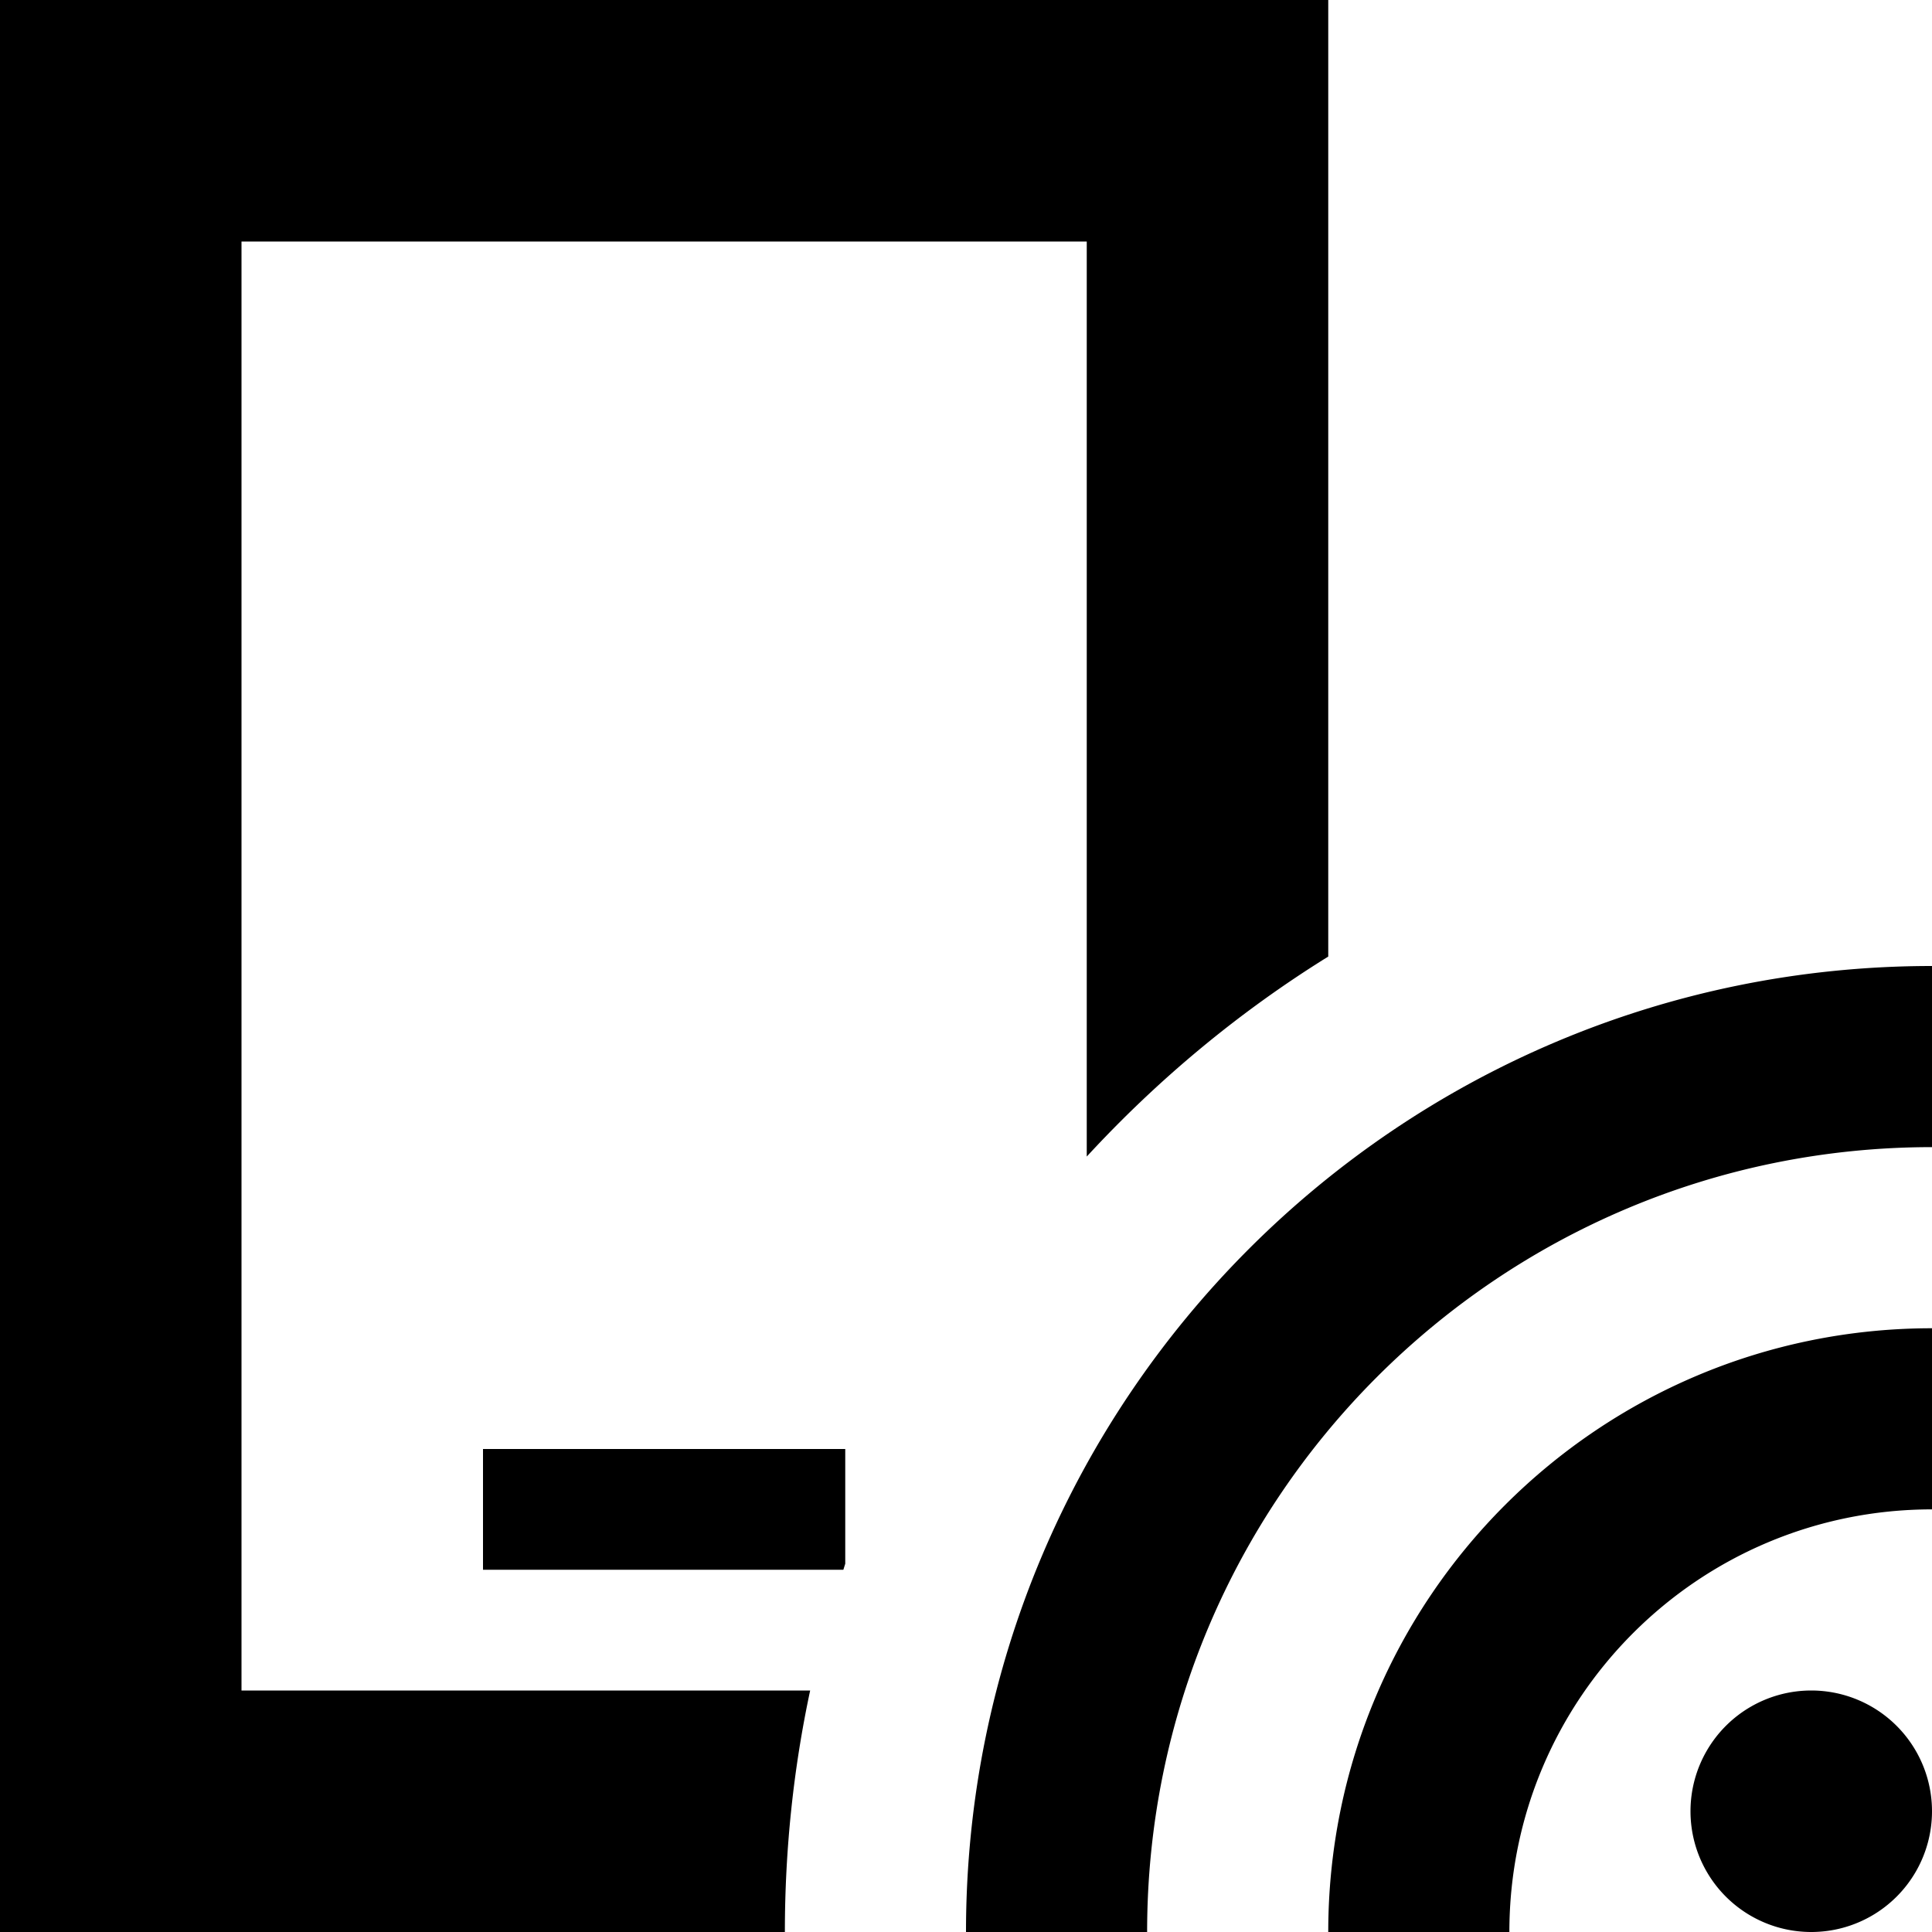
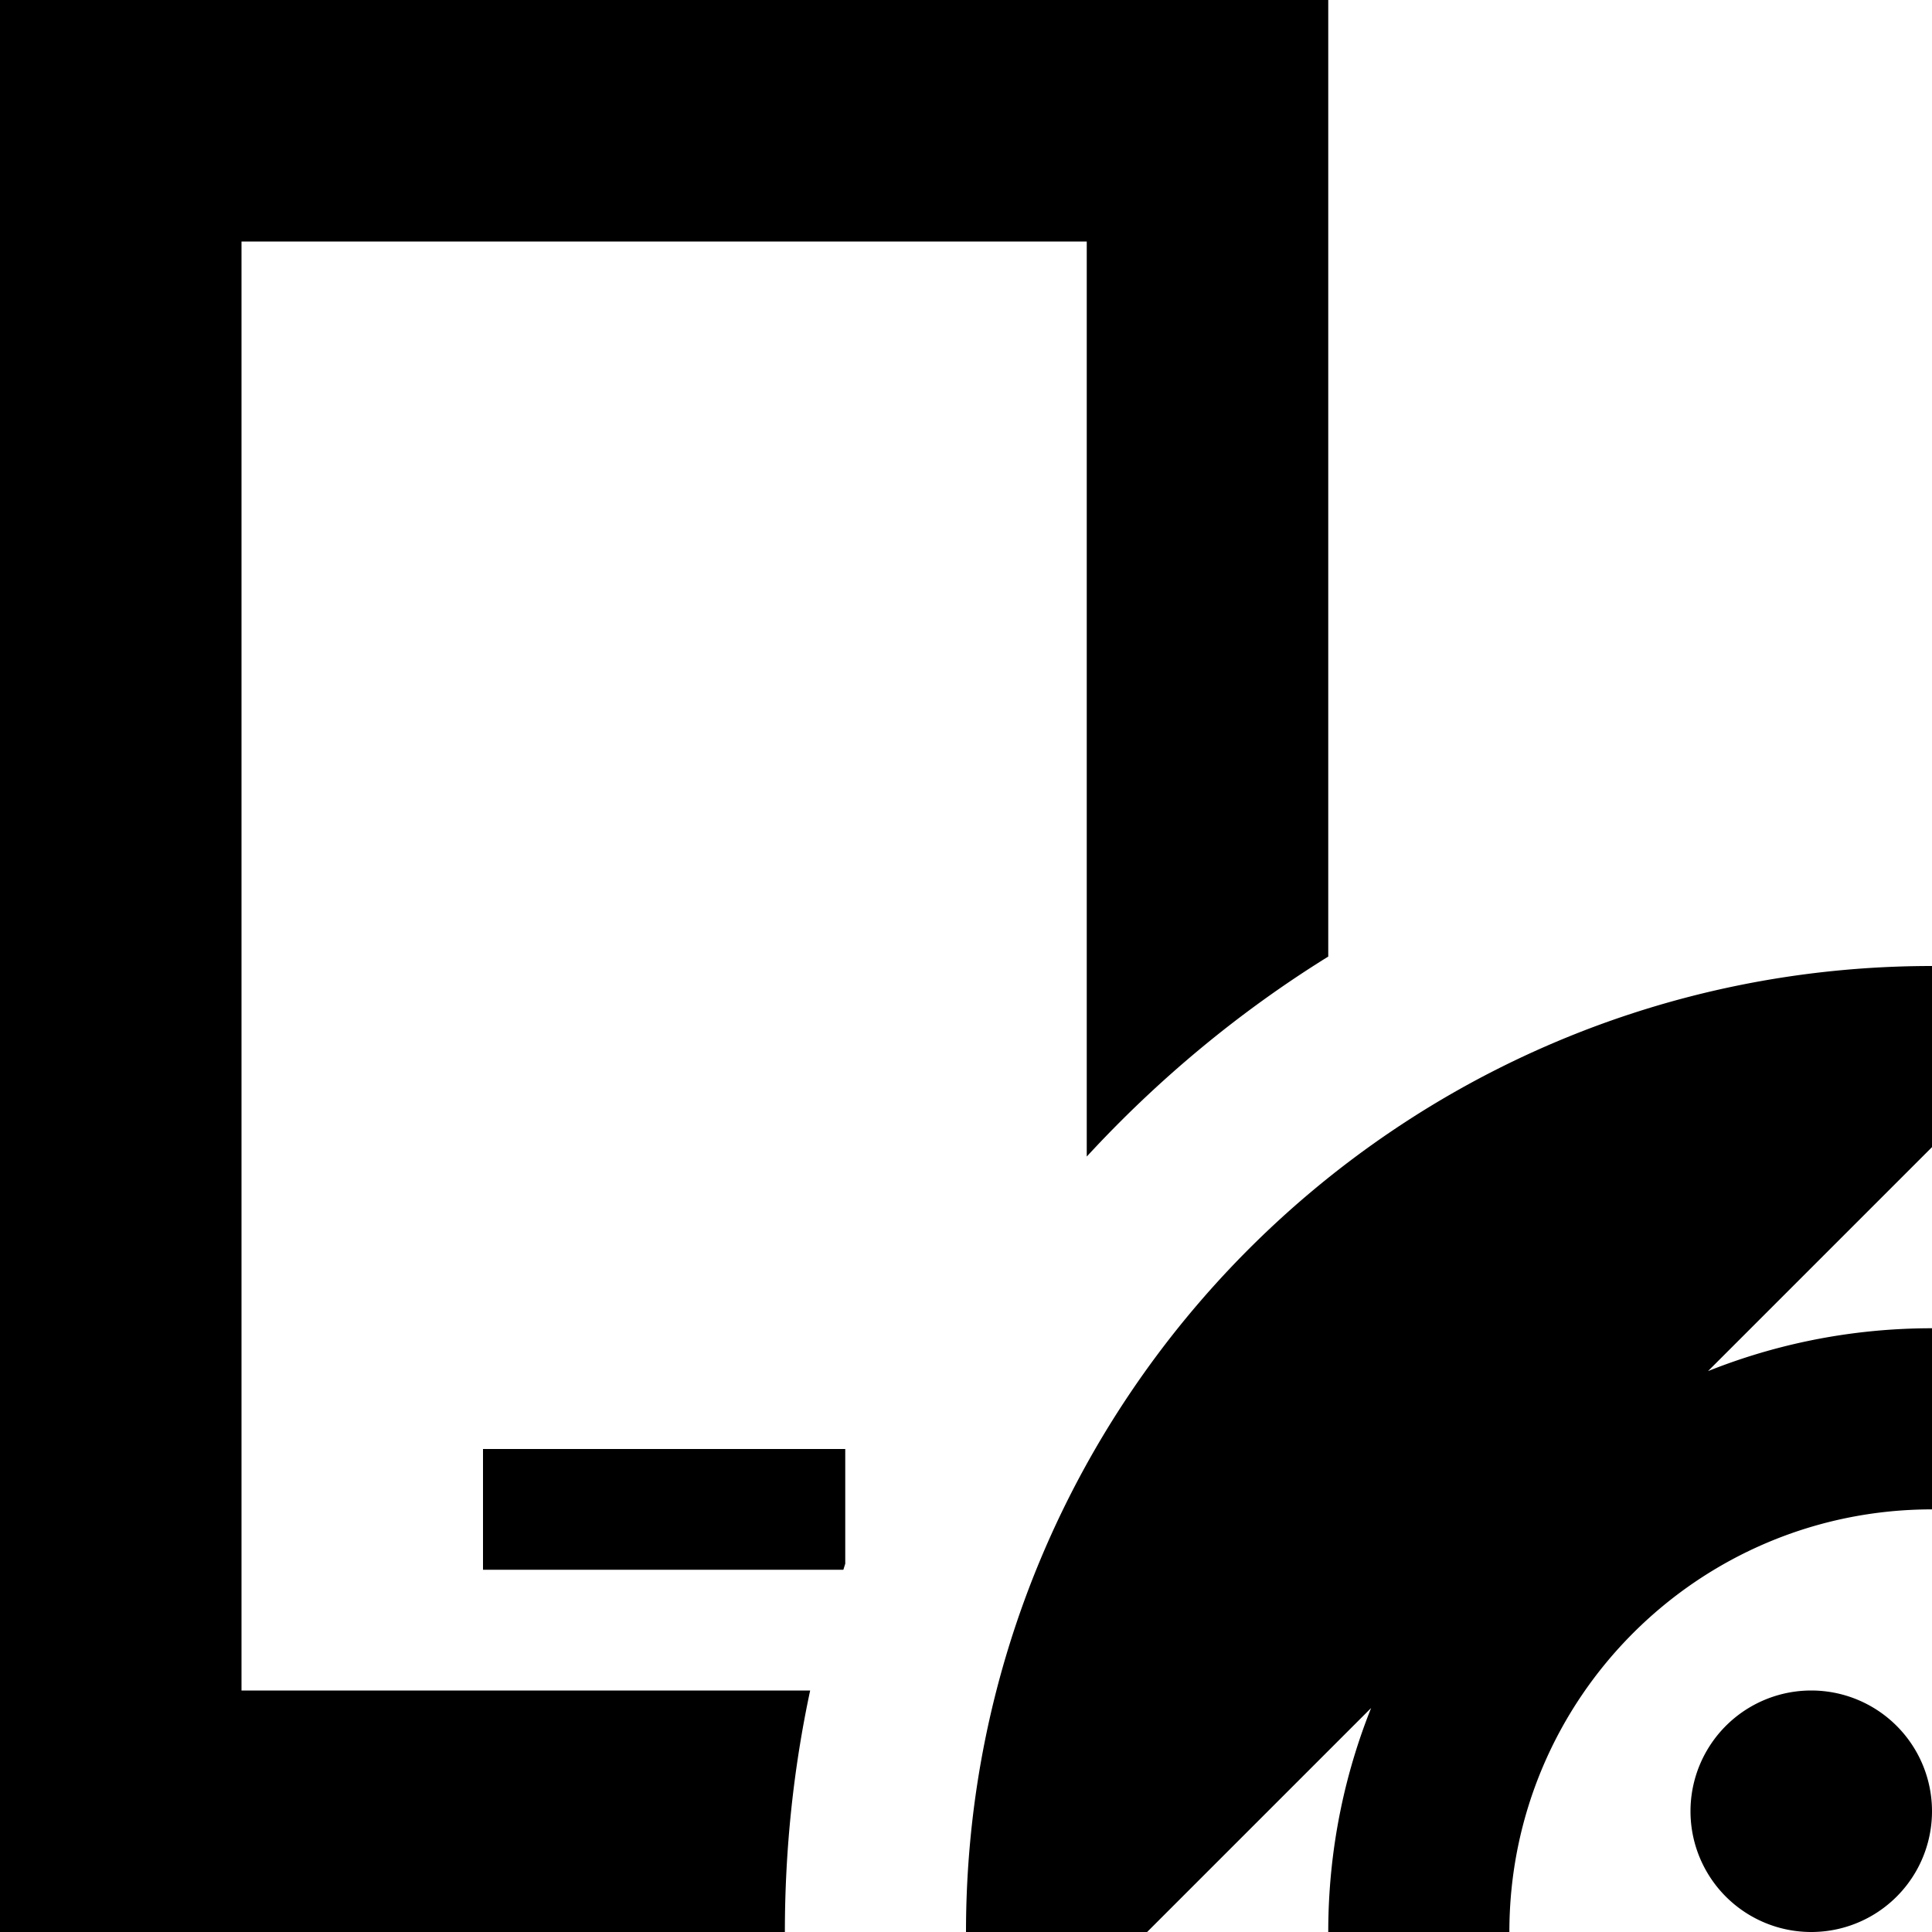
<svg xmlns="http://www.w3.org/2000/svg" viewBox="0 0 512 512">
-   <path d="M64 64l224 0 0 242.5c18.8-20.4 40.3-38.3 64-53L352 64l0-64L288 0 64 0 0 0 0 64 0 448l0 64 64 0 144 0c0-22 2.3-43.4 6.7-64L64 448 64 64zM224 384l-16 0-64 0-16 0 0 32 16 0 64 0 15.5 0 .5-1.6 0-30.4zm288-80l0-48c-141.4 0-256 114.6-256 256l48 0c0-114.9 93.1-208 208-208zM480 512a32 32 0 1 0 0-64 32 32 0 1 0 0 64zm-80 0c0-61.9 50.1-112 112-112l0-48c-88.4 0-160 71.6-160 160l48 0z" />
+   <path d="M64 64l224 0 0 242.5c18.8-20.4 40.3-38.3 64-53L352 64l0-64L288 0 64 0 0 0 0 64 0 448l0 64 64 0 144 0c0-22 2.3-43.4 6.7-64L64 448 64 64zM224 384l-16 0-64 0-16 0 0 32 16 0 64 0 15.5 0 .5-1.6 0-30.4zm288-80l0-48c-141.4 0-256 114.6-256 256l48 0zM480 512a32 32 0 1 0 0-64 32 32 0 1 0 0 64zm-80 0c0-61.9 50.1-112 112-112l0-48c-88.4 0-160 71.6-160 160l48 0z" />
</svg>